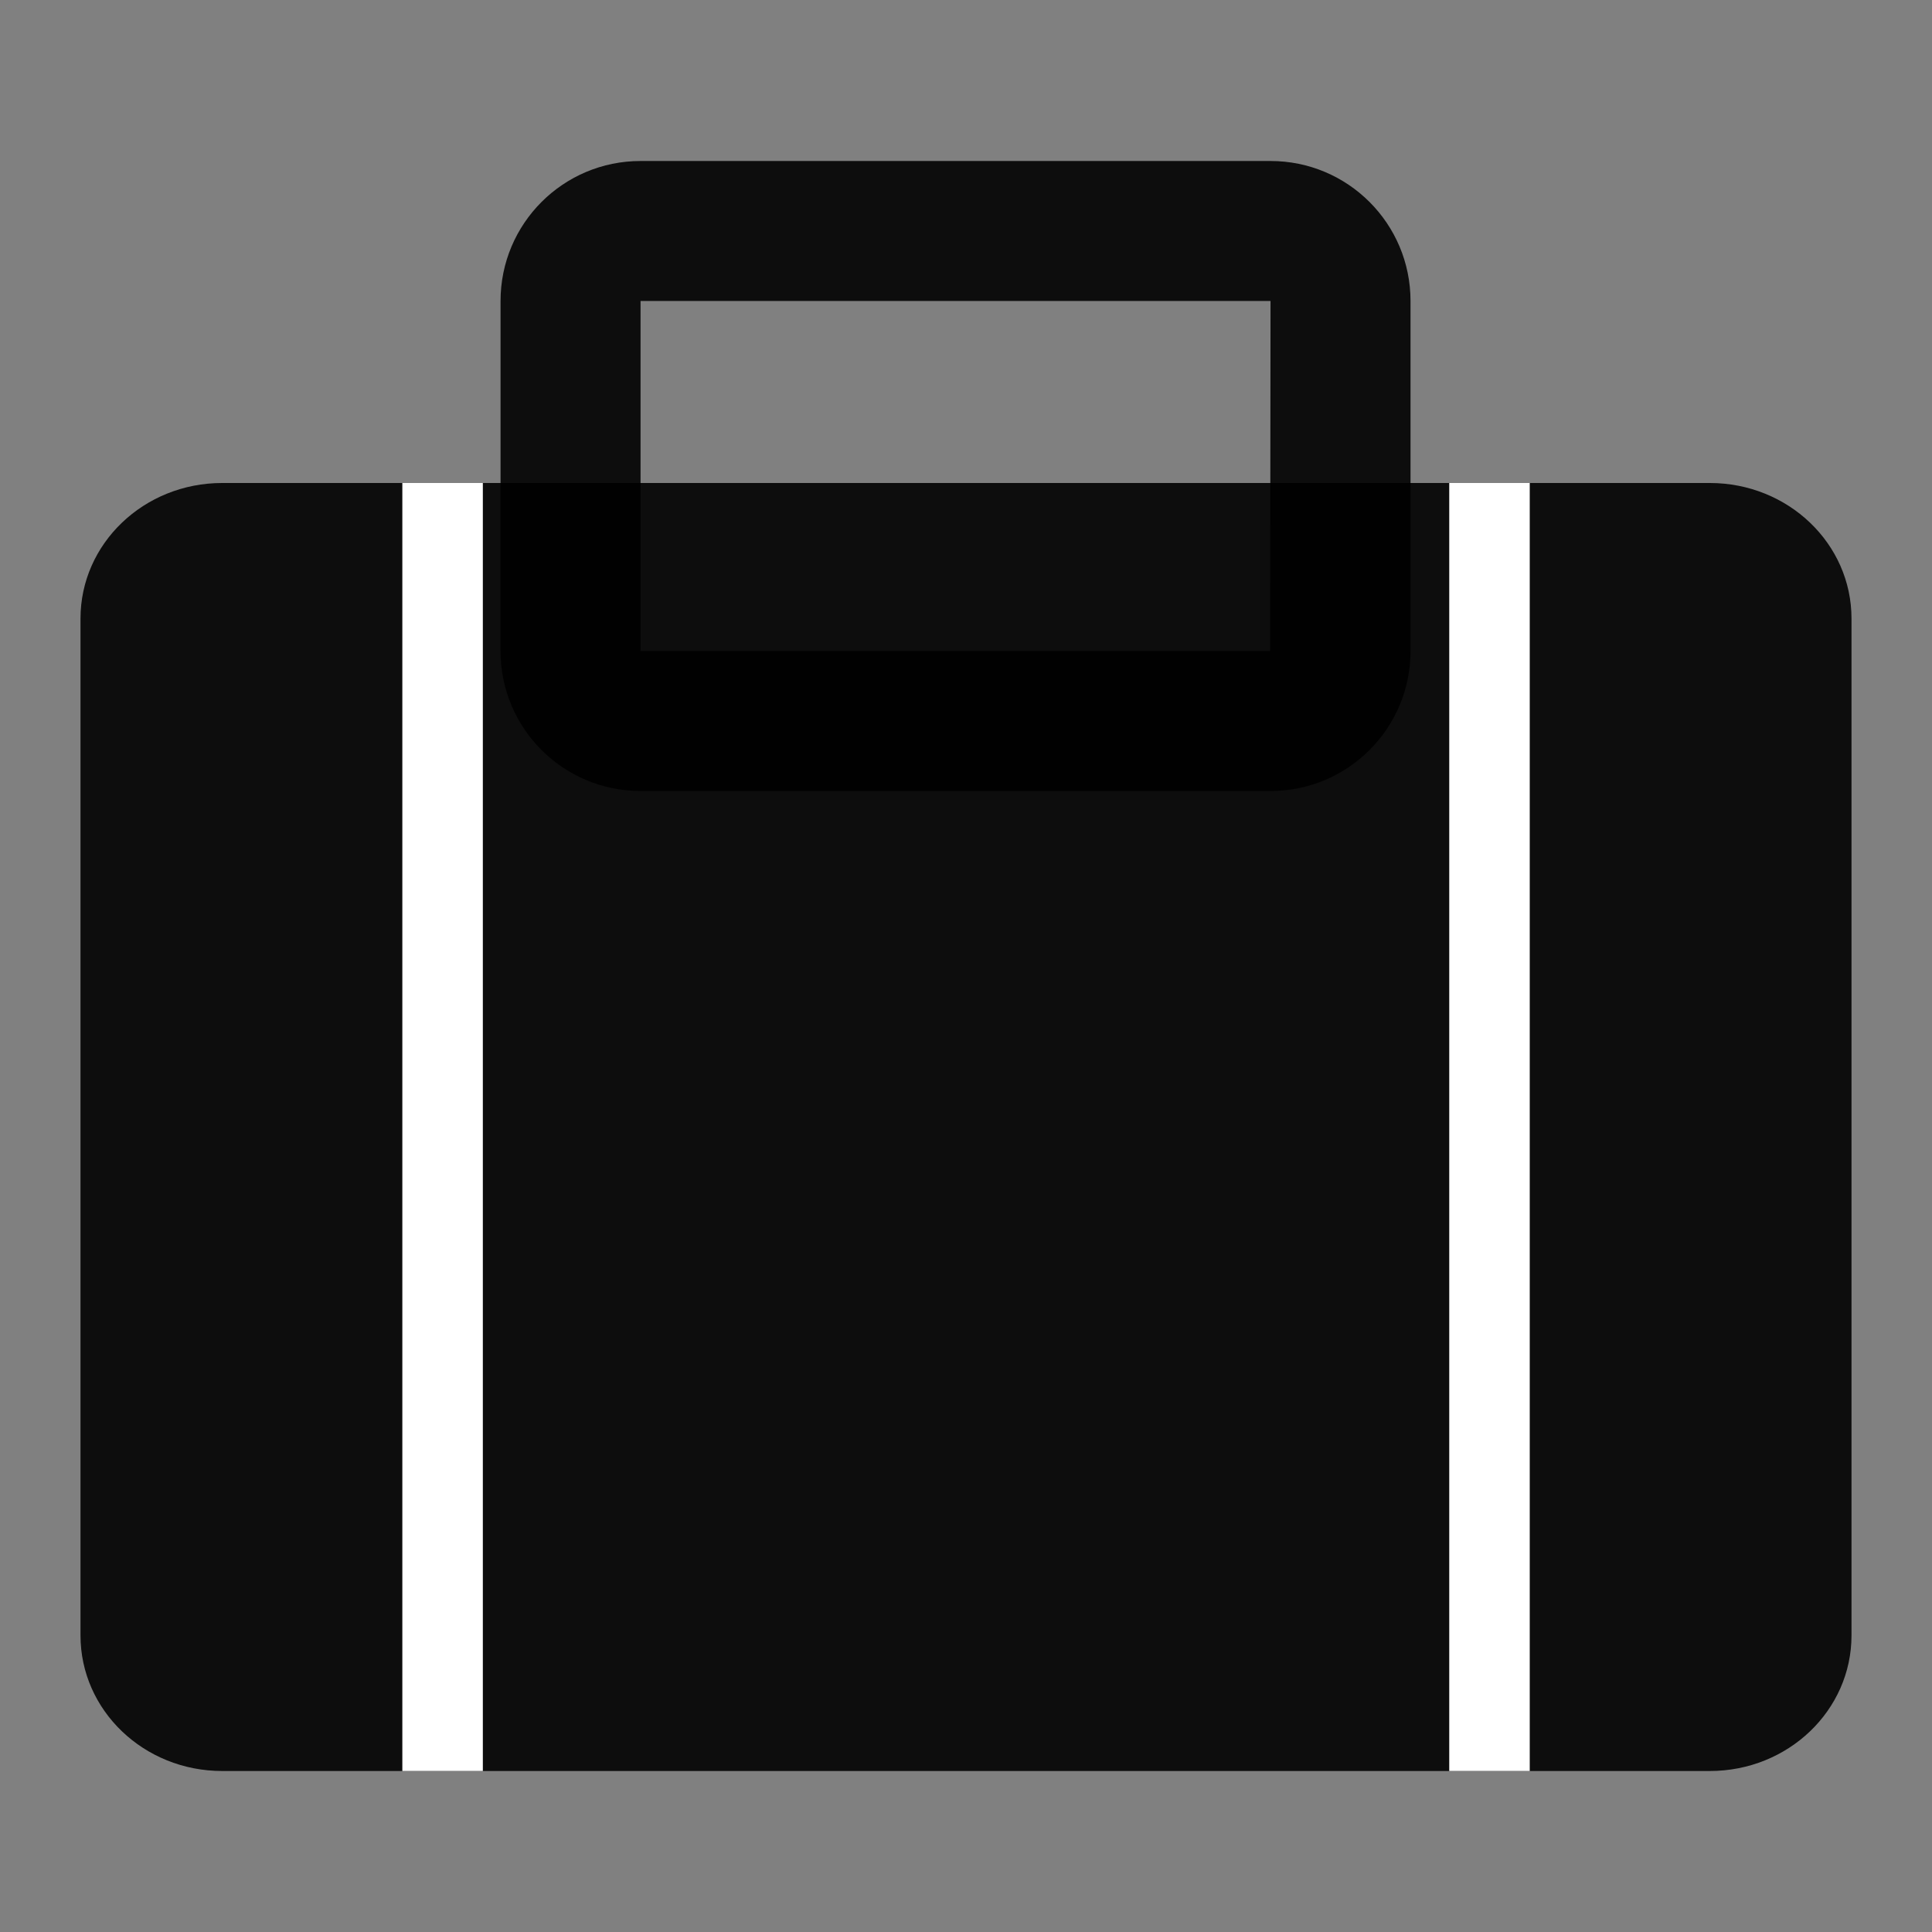
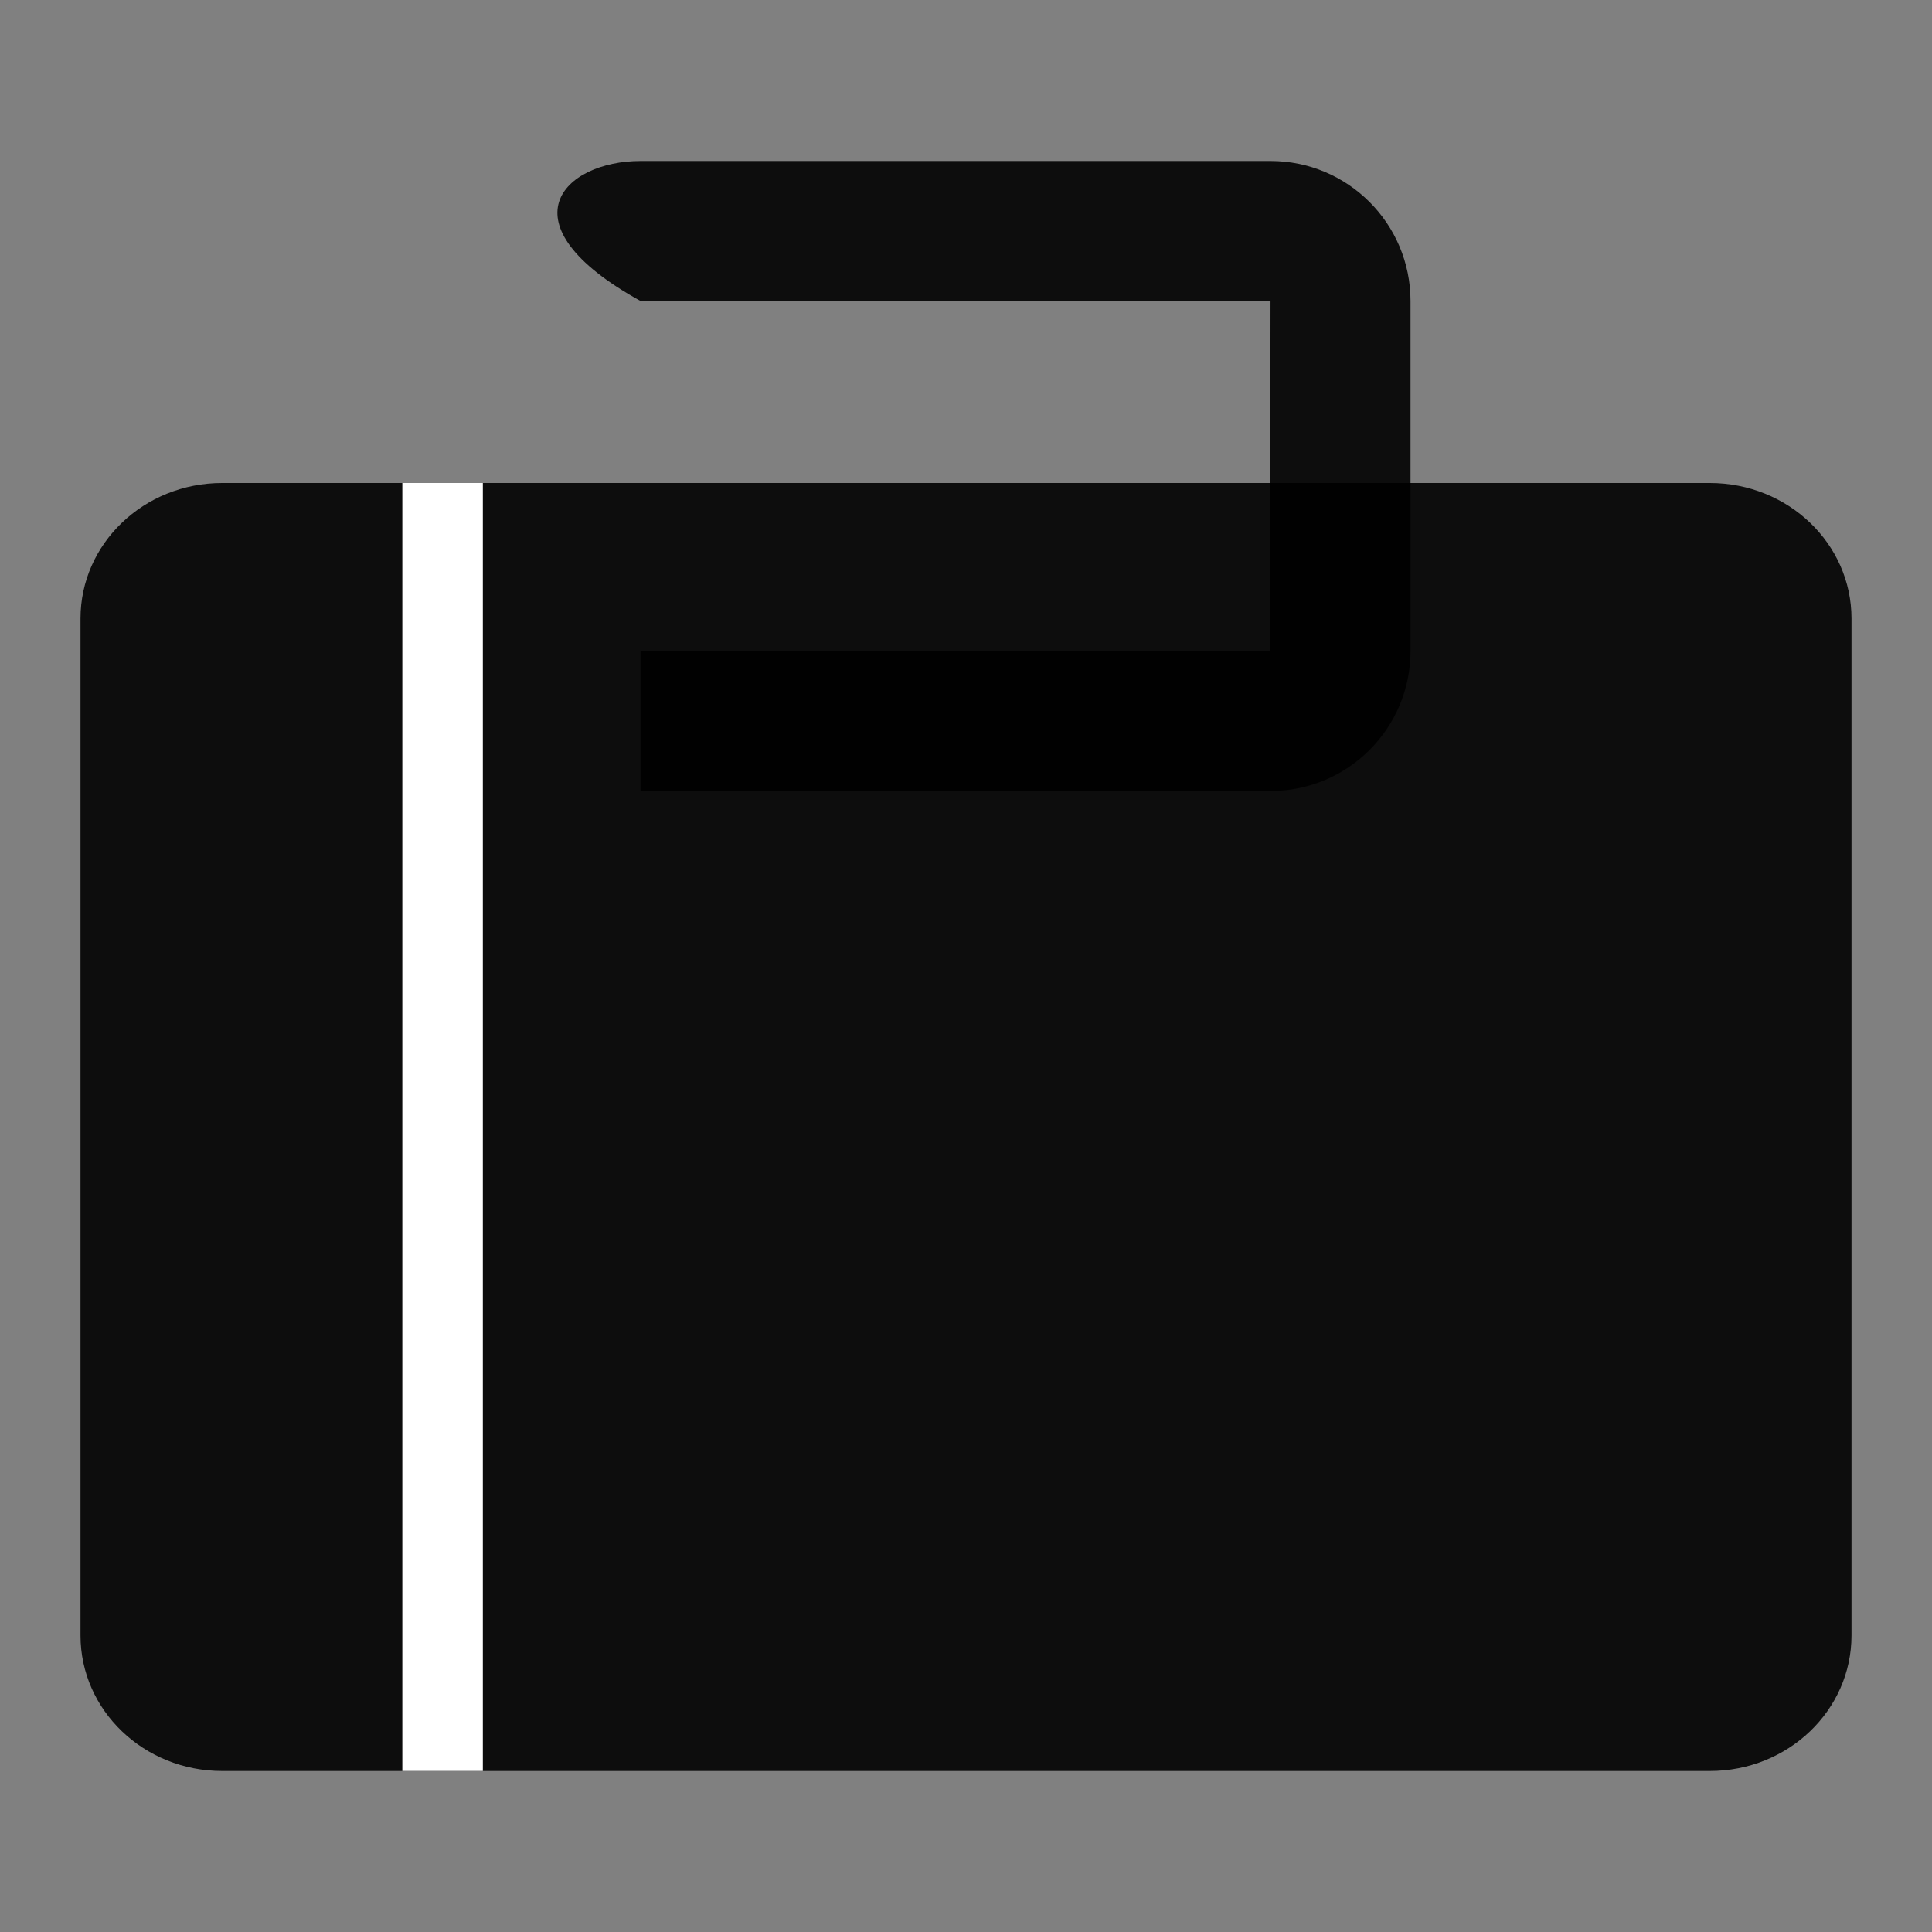
<svg xmlns="http://www.w3.org/2000/svg" width="24" height="24" viewBox="0 0 24 24" fill="none">
  <rect x="0" y="0" width="24" height="24" fill="#808080" stroke="none" />
-   <path d="M15.783 9.826H7.957C6.996 9.826 6.218 9.048 6.218 8.087V3.739C6.218 2.778 6.996 2 7.957 2H15.783C16.744 2 17.522 2.778 17.522 3.739V8.087C17.522 9.048 16.744 9.826 15.783 9.826ZM15.783 8.087V8.957V8.087ZM7.957 3.739V8.087H15.778L15.783 3.739H7.957Z" fill="black" fill-opacity="0.9" />
+   <path d="M15.783 9.826H7.957V3.739C6.218 2.778 6.996 2 7.957 2H15.783C16.744 2 17.522 2.778 17.522 3.739V8.087C17.522 9.048 16.744 9.826 15.783 9.826ZM15.783 8.087V8.957V8.087ZM7.957 3.739V8.087H15.778L15.783 3.739H7.957Z" fill="black" fill-opacity="0.9" />
  <path d="M21.24 22H2.76C1.787 22 1 21.247 1 20.316V7.684C1 6.753 1.787 6 2.76 6H21.24C22.213 6 23 6.753 23 7.684V20.316C23 21.247 22.213 22 21.24 22Z" fill="black" fill-opacity="0.9" />
  <rect x="4.998" y="6" width="1" height="16" fill="white" />
-   <rect x="18.003" y="6" width="1" height="16" fill="white" />
</svg>